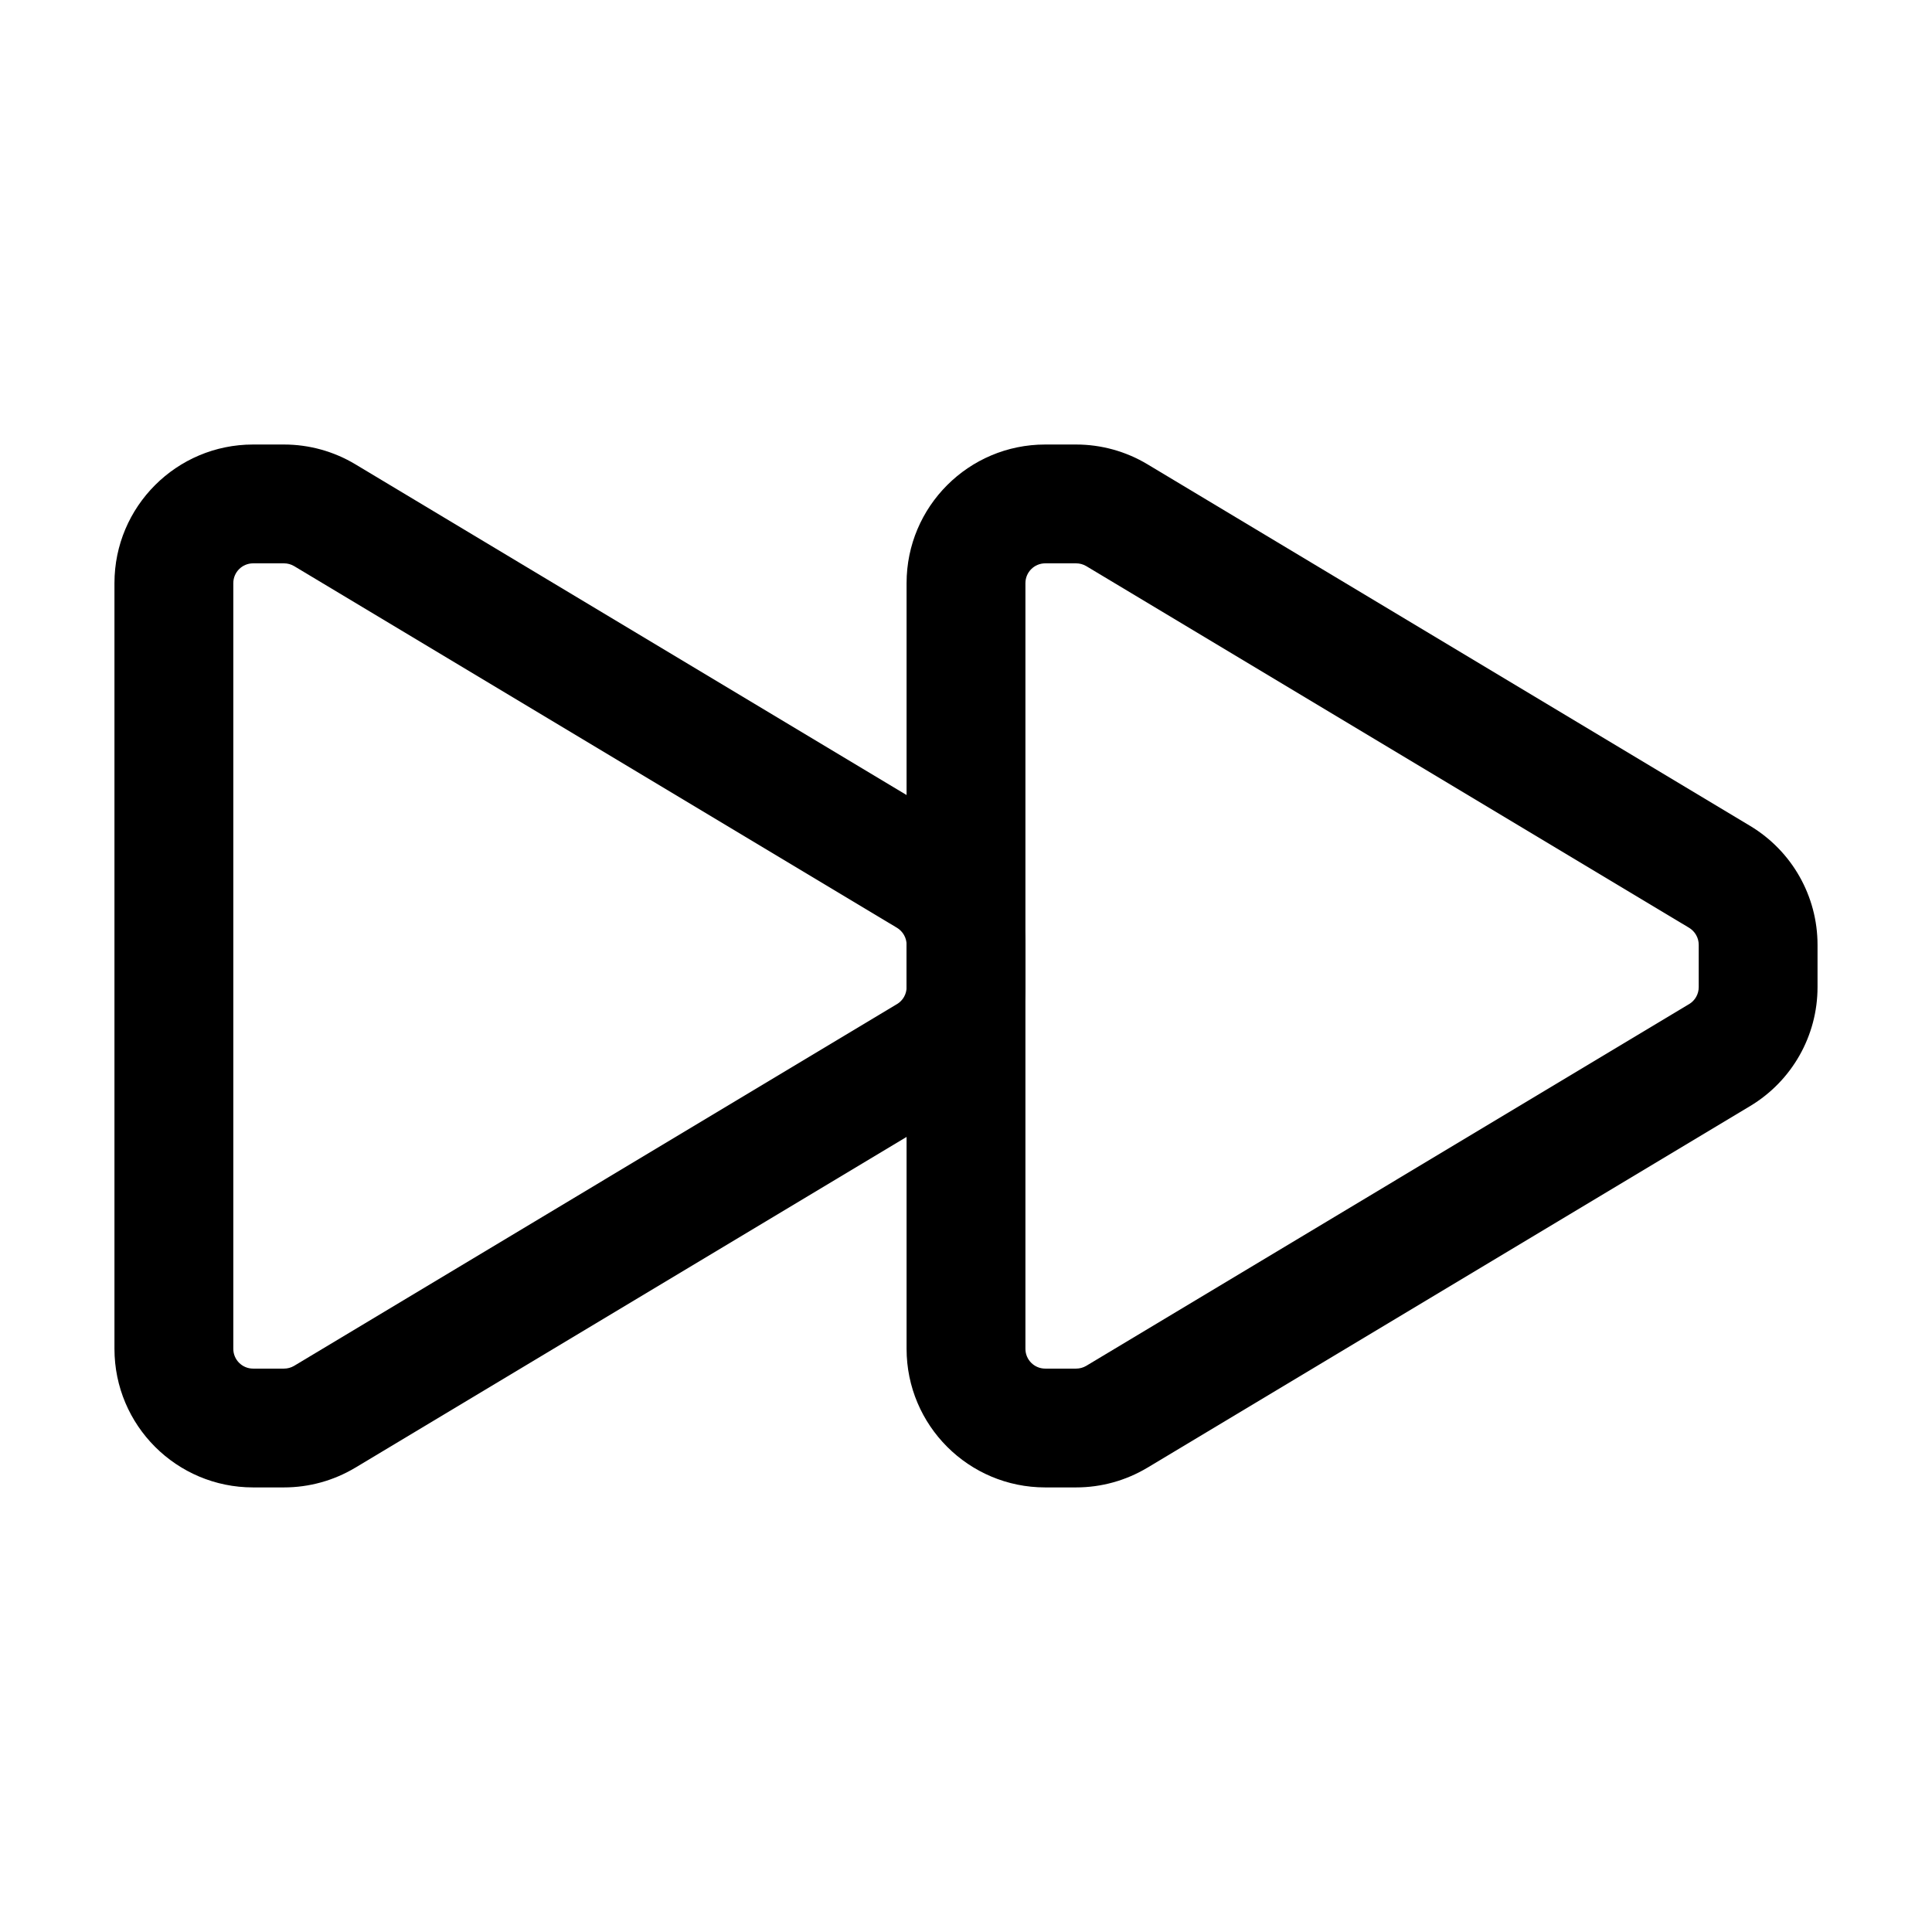
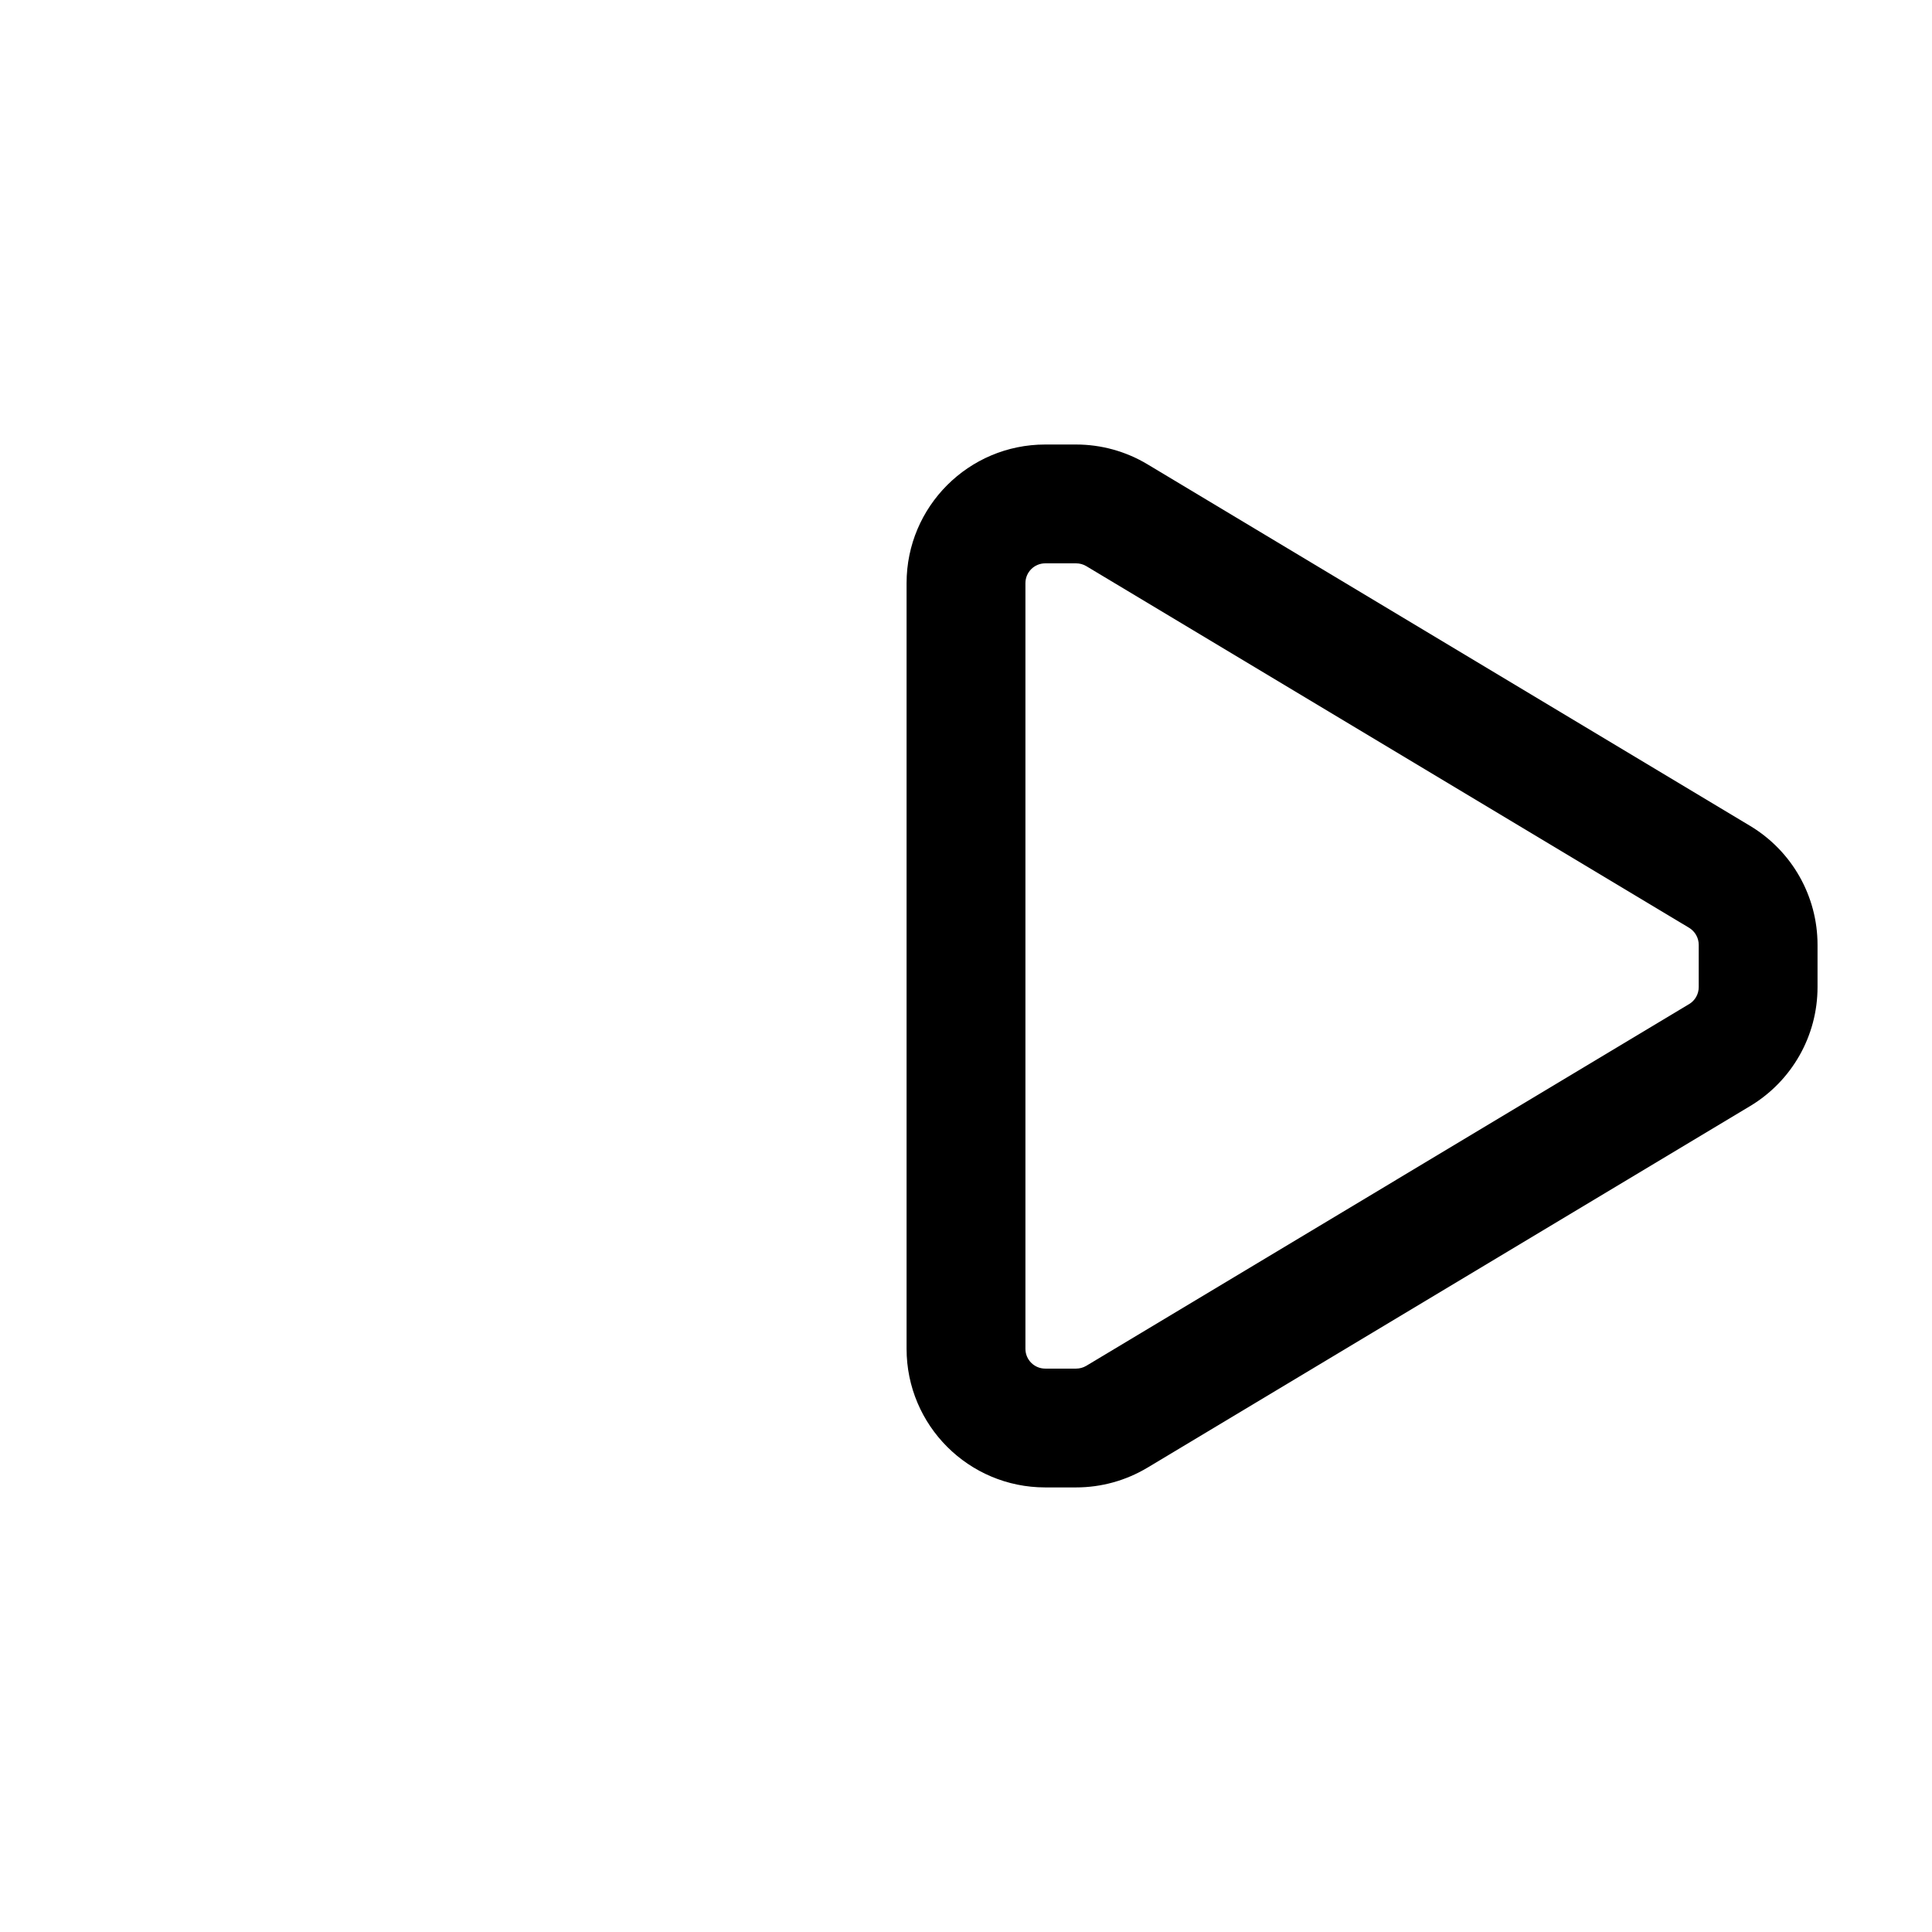
<svg xmlns="http://www.w3.org/2000/svg" fill="#000000" width="800px" height="800px" version="1.1" viewBox="144 144 512 512">
  <g fill-rule="evenodd">
-     <path d="m238.15 532.96 159.75-95.852c11.062-6.656 17.844-18.598 17.844-31.508v-11.211c0-12.91-6.781-24.855-17.844-31.508l-159.75-95.852c-5.711-3.422-12.238-5.227-18.895-5.227h-8.188c-20.277 0-36.734 16.438-36.734 36.734v202.91c0 20.301 16.457 36.734 36.734 36.734h8.188c6.656 0 13.184-1.805 18.895-5.227zm143.57-122.87-159.77 95.871c-0.82 0.484-1.742 0.734-2.688 0.734h-8.188c-2.898 0-5.246-2.352-5.246-5.246v-202.91c0-2.898 2.352-5.246 5.246-5.246h8.188c0.945 0 1.867 0.25 2.688 0.734l159.77 95.852c1.574 0.965 2.539 2.664 2.539 4.512v11.211c0 1.848-0.965 3.547-2.539 4.492z" />
    <path d="m448.07 532.96 159.75-95.852c11.062-6.656 17.844-18.598 17.844-31.508v-11.211c0-12.91-6.781-24.855-17.844-31.508l-159.75-95.852c-5.711-3.422-12.238-5.227-18.895-5.227h-8.188c-20.277 0-36.734 16.438-36.734 36.734v202.91c0 20.301 16.457 36.734 36.734 36.734h8.188c6.656 0 13.184-1.805 18.895-5.227zm143.57-122.87-159.77 95.871c-0.82 0.484-1.742 0.734-2.688 0.734h-8.188c-2.898 0-5.246-2.352-5.246-5.246v-202.91c0-2.898 2.352-5.246 5.246-5.246h8.188c0.945 0 1.867 0.25 2.688 0.734l159.77 95.852c1.574 0.965 2.539 2.664 2.539 4.512v11.211c0 1.848-0.965 3.547-2.539 4.492z" />
  </g>
</svg>